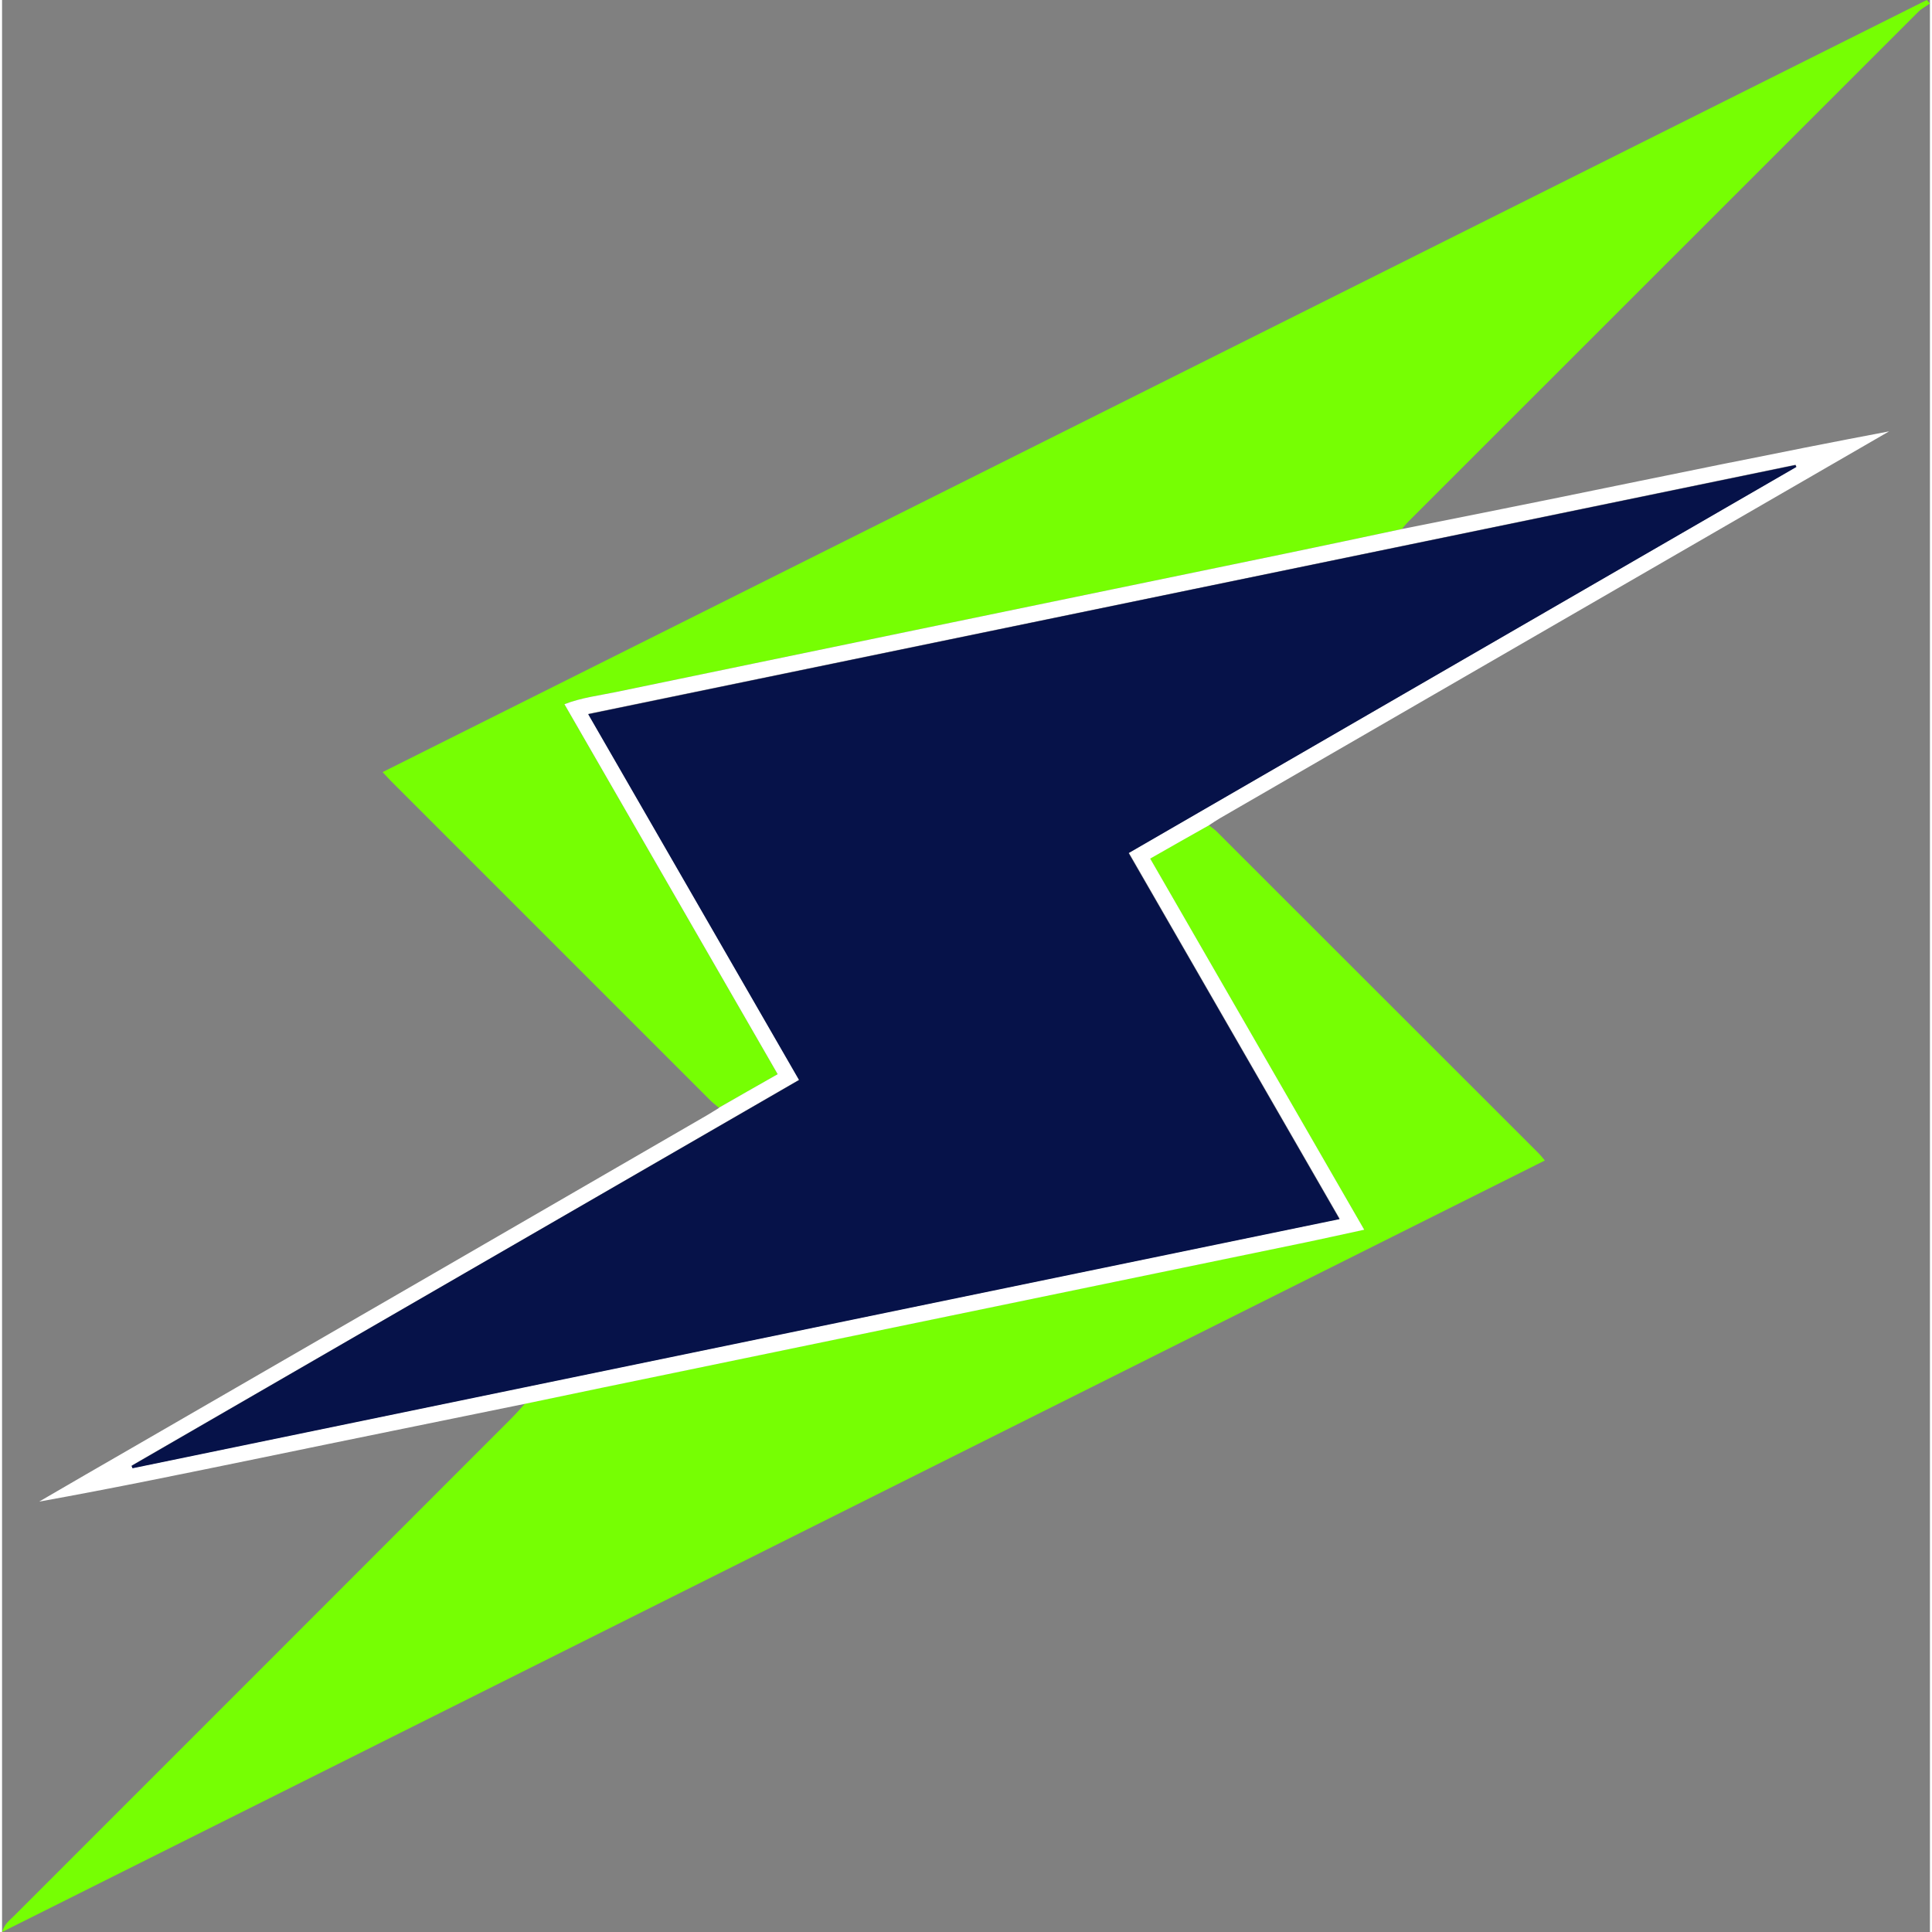
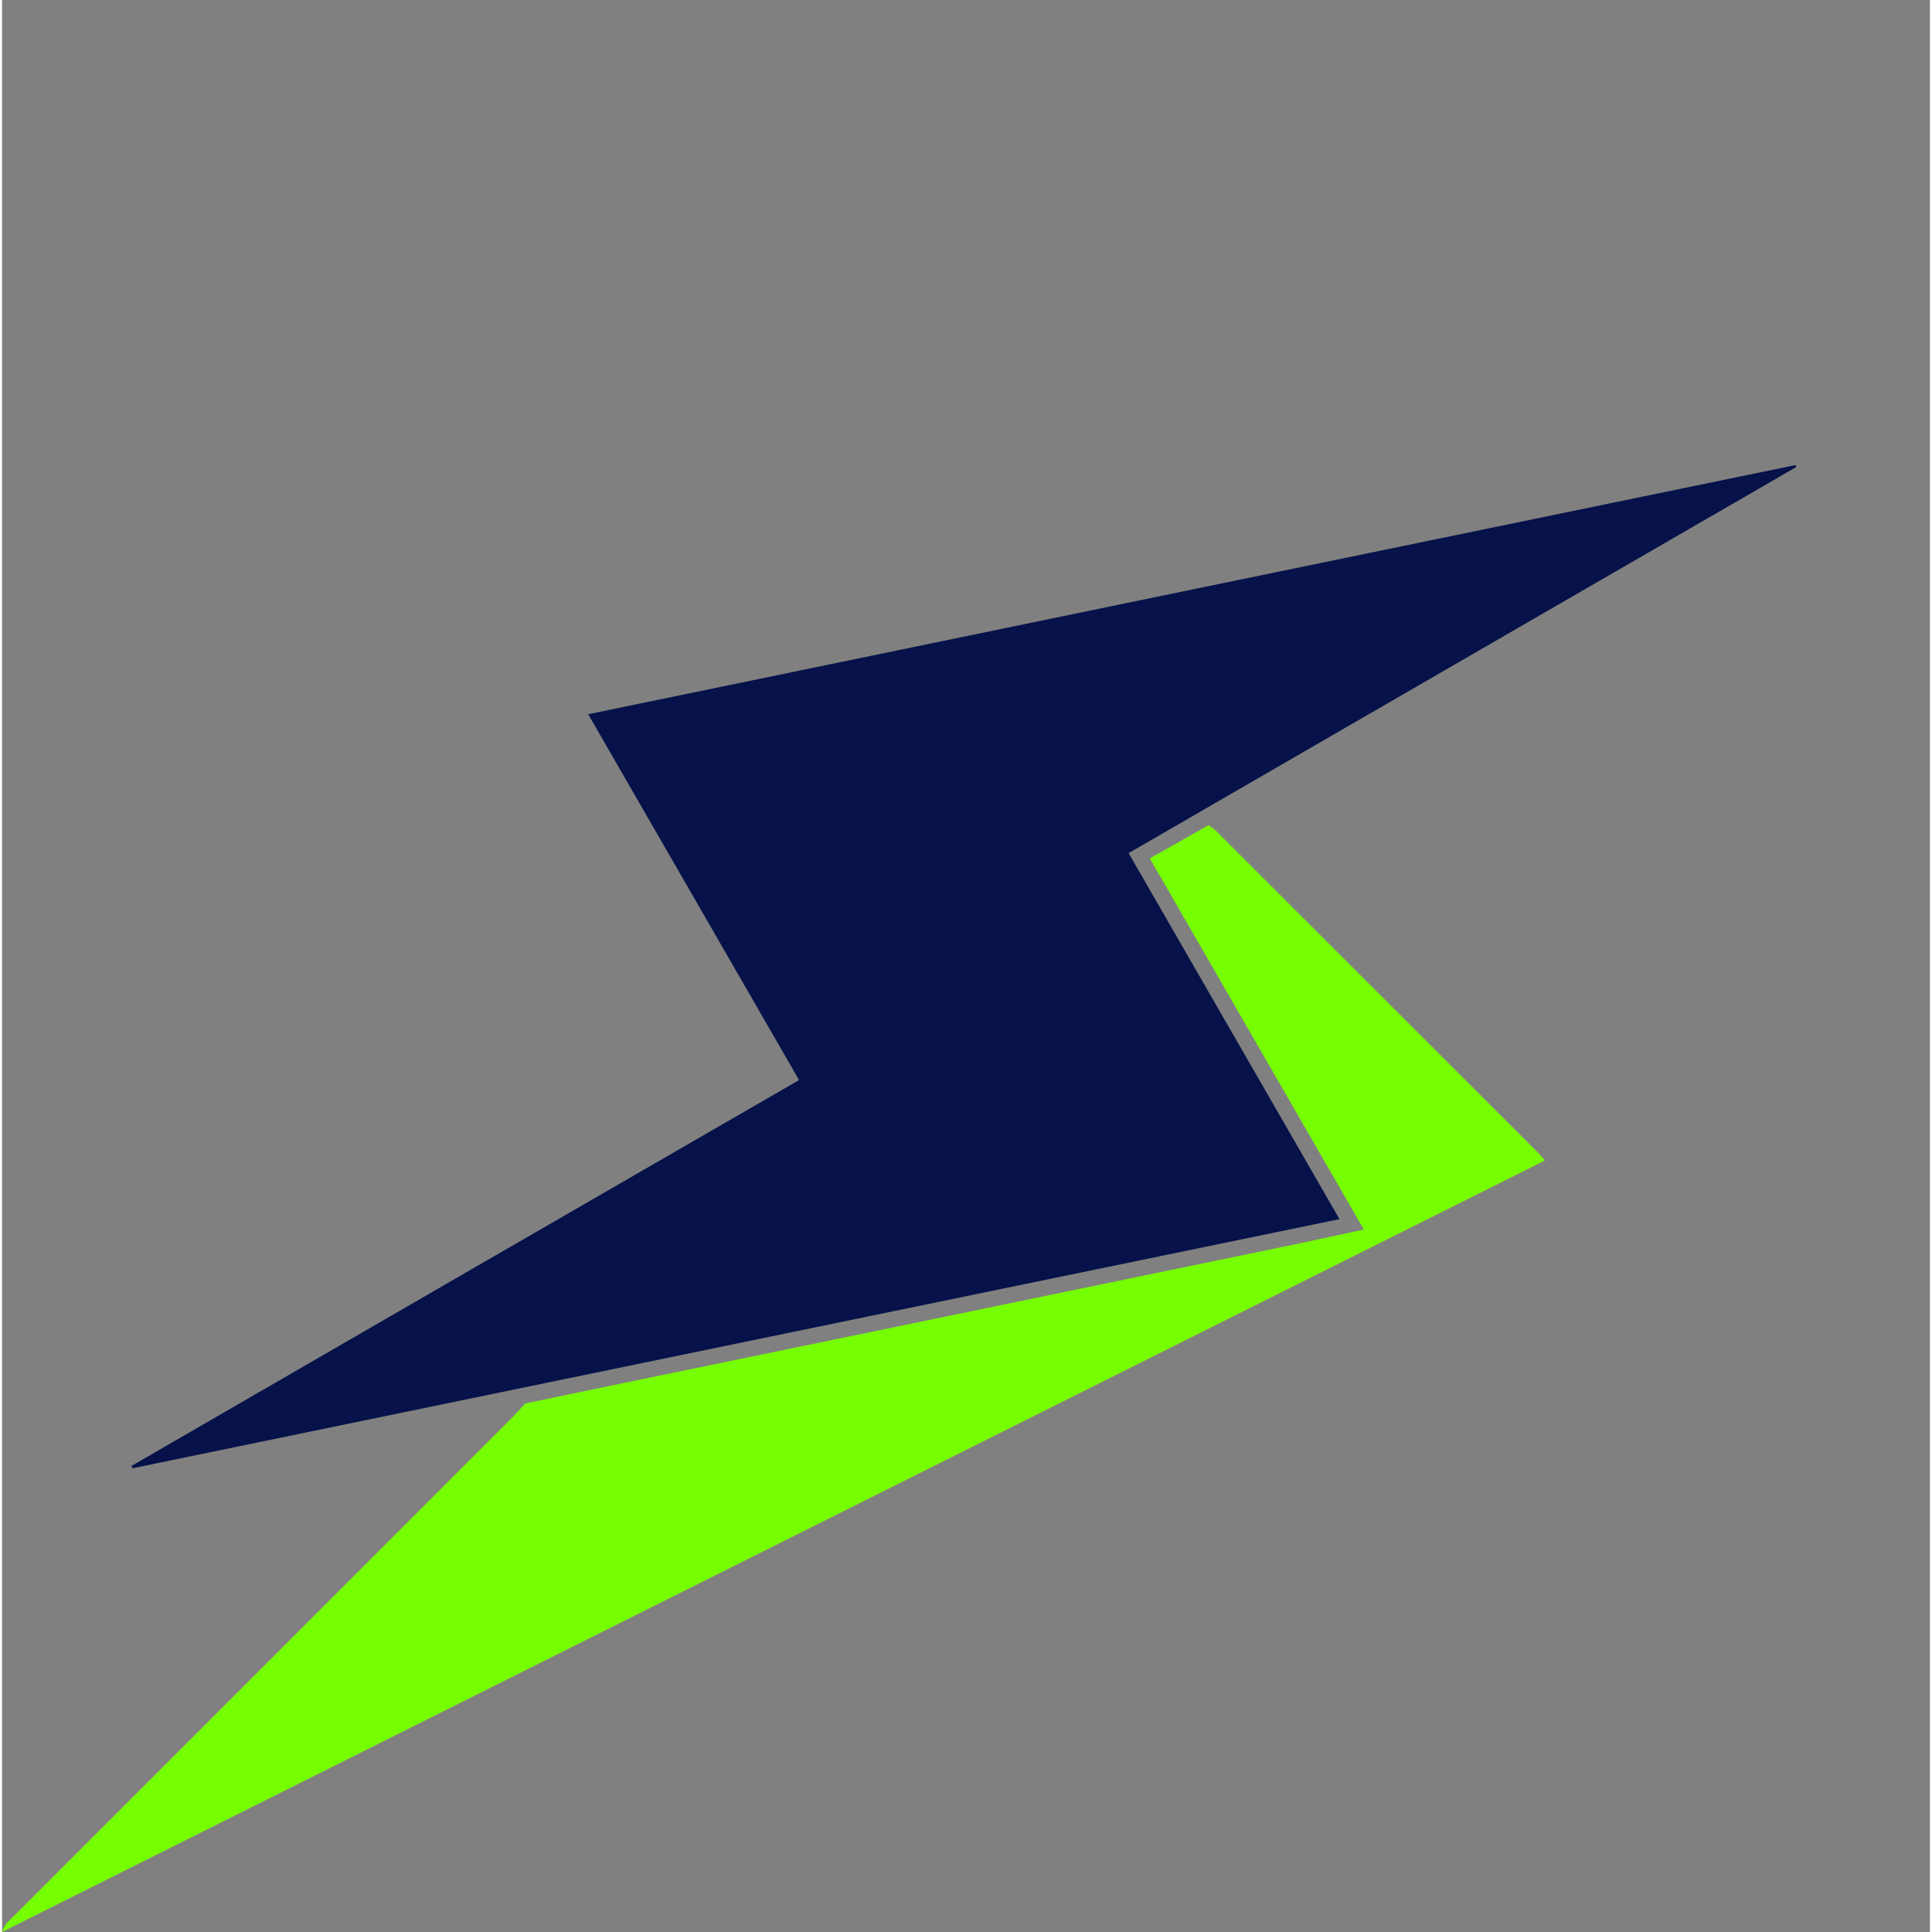
<svg xmlns="http://www.w3.org/2000/svg" id="_Слой_2" data-name="Слой 2" viewBox="0 0 98.28 98.49" width="150" height="150">
  <rect x="0" y="0" width="98.28" height="98.49" fill="#808080" stroke="none" />
  <defs>
    <style>
      .cls-1 {
        fill: #fff;
      }

      .cls-2 {
        fill: #76ff03;
      }

      .cls-3 {
        fill: #061249;
      }
    </style>
  </defs>
  <g id="_Слой_2-2" data-name=" Слой 2">
    <g>
      <path class="cls-2" d="m61.52,42.07c.14.11.28.2.4.32,5.46,5.46,10.93,10.92,16.39,16.38.1.1.2.22.34.39C52.44,72.27,26.27,85.35,0,98.49c.14-.45.41-.61.61-.82,8.45-8.45,16.9-16.9,25.34-25.35.25-.25.48-.51.71-.77,1.29-.27,2.59-.54,3.88-.81,11.88-2.45,23.75-4.9,35.63-7.36,1.06-.22,2.12-.46,3.25-.7-3.67-6.36-7.27-12.62-10.91-18.92,1.05-.59,2.02-1.14,3-1.7h0Z" />
-       <path class="cls-2" d="m36.54,56.47c-.15-.13-.31-.25-.45-.39-5.43-5.43-10.85-10.85-16.28-16.28-.12-.12-.23-.25-.41-.44C45.67,26.23,71.9,13.11,98.12,0c.05.06.11.12.16.18-.2.14-.42.25-.59.42-8.66,8.66-17.33,17.32-25.99,25.98-.12.12-.23.26-.34.39-1.98.42-3.95.84-5.93,1.25-11.38,2.35-22.76,4.7-34.14,7.06-.86.18-1.75.28-2.62.62,3.64,6.31,7.24,12.57,10.87,18.86-1.05.6-2.02,1.16-3,1.71h0Z" />
-       <path class="cls-1" d="m36.54,56.47c.97-.56,1.95-1.11,3-1.71-3.63-6.29-7.23-12.55-10.87-18.86.87-.34,1.76-.44,2.62-.62,11.38-2.36,22.76-4.71,34.14-7.06,1.98-.41,3.95-.83,5.93-1.25,2.59-.52,5.18-1.03,7.77-1.56,5.68-1.16,11.36-2.34,17.07-3.42-2.28,1.32-4.57,2.64-6.85,3.96-9.09,5.25-18.17,10.51-27.26,15.76-.19.11-.38.24-.56.36-.98.55-1.95,1.1-3,1.7,3.63,6.3,7.24,12.56,10.91,18.92-1.12.24-2.18.48-3.25.7-11.88,2.45-23.75,4.91-35.63,7.36-1.3.27-2.59.54-3.88.81-4.49.92-8.99,1.83-13.48,2.76-3.76.77-7.52,1.55-11.31,2.23,1.58-.92,3.17-1.84,4.75-2.75,9.76-5.64,19.52-11.28,29.27-16.93.21-.12.42-.26.64-.39h0Zm54.94-32.67s-.03-.07-.05-.11c-20.48,4.23-40.97,8.46-61.54,12.7,3.6,6.25,7.16,12.42,10.75,18.65-11.38,6.58-22.7,13.13-34.03,19.67.02.04.03.08.05.12,20.49-4.23,40.98-8.46,61.53-12.7-3.62-6.29-7.18-12.46-10.75-18.66,11.4-6.59,22.72-13.14,34.05-19.69Z" />
      <path class="cls-3" d="m91.48,23.8c-11.32,6.55-22.65,13.09-34.05,19.69,3.57,6.2,7.13,12.37,10.75,18.66-20.55,4.24-41.04,8.47-61.53,12.7-.02-.04-.03-.08-.05-.12,11.32-6.55,22.65-13.1,34.03-19.67-3.59-6.23-7.15-12.4-10.75-18.65,20.58-4.25,41.06-8.48,61.54-12.7.02.04.03.07.05.11Z" />
    </g>
  </g>
</svg>